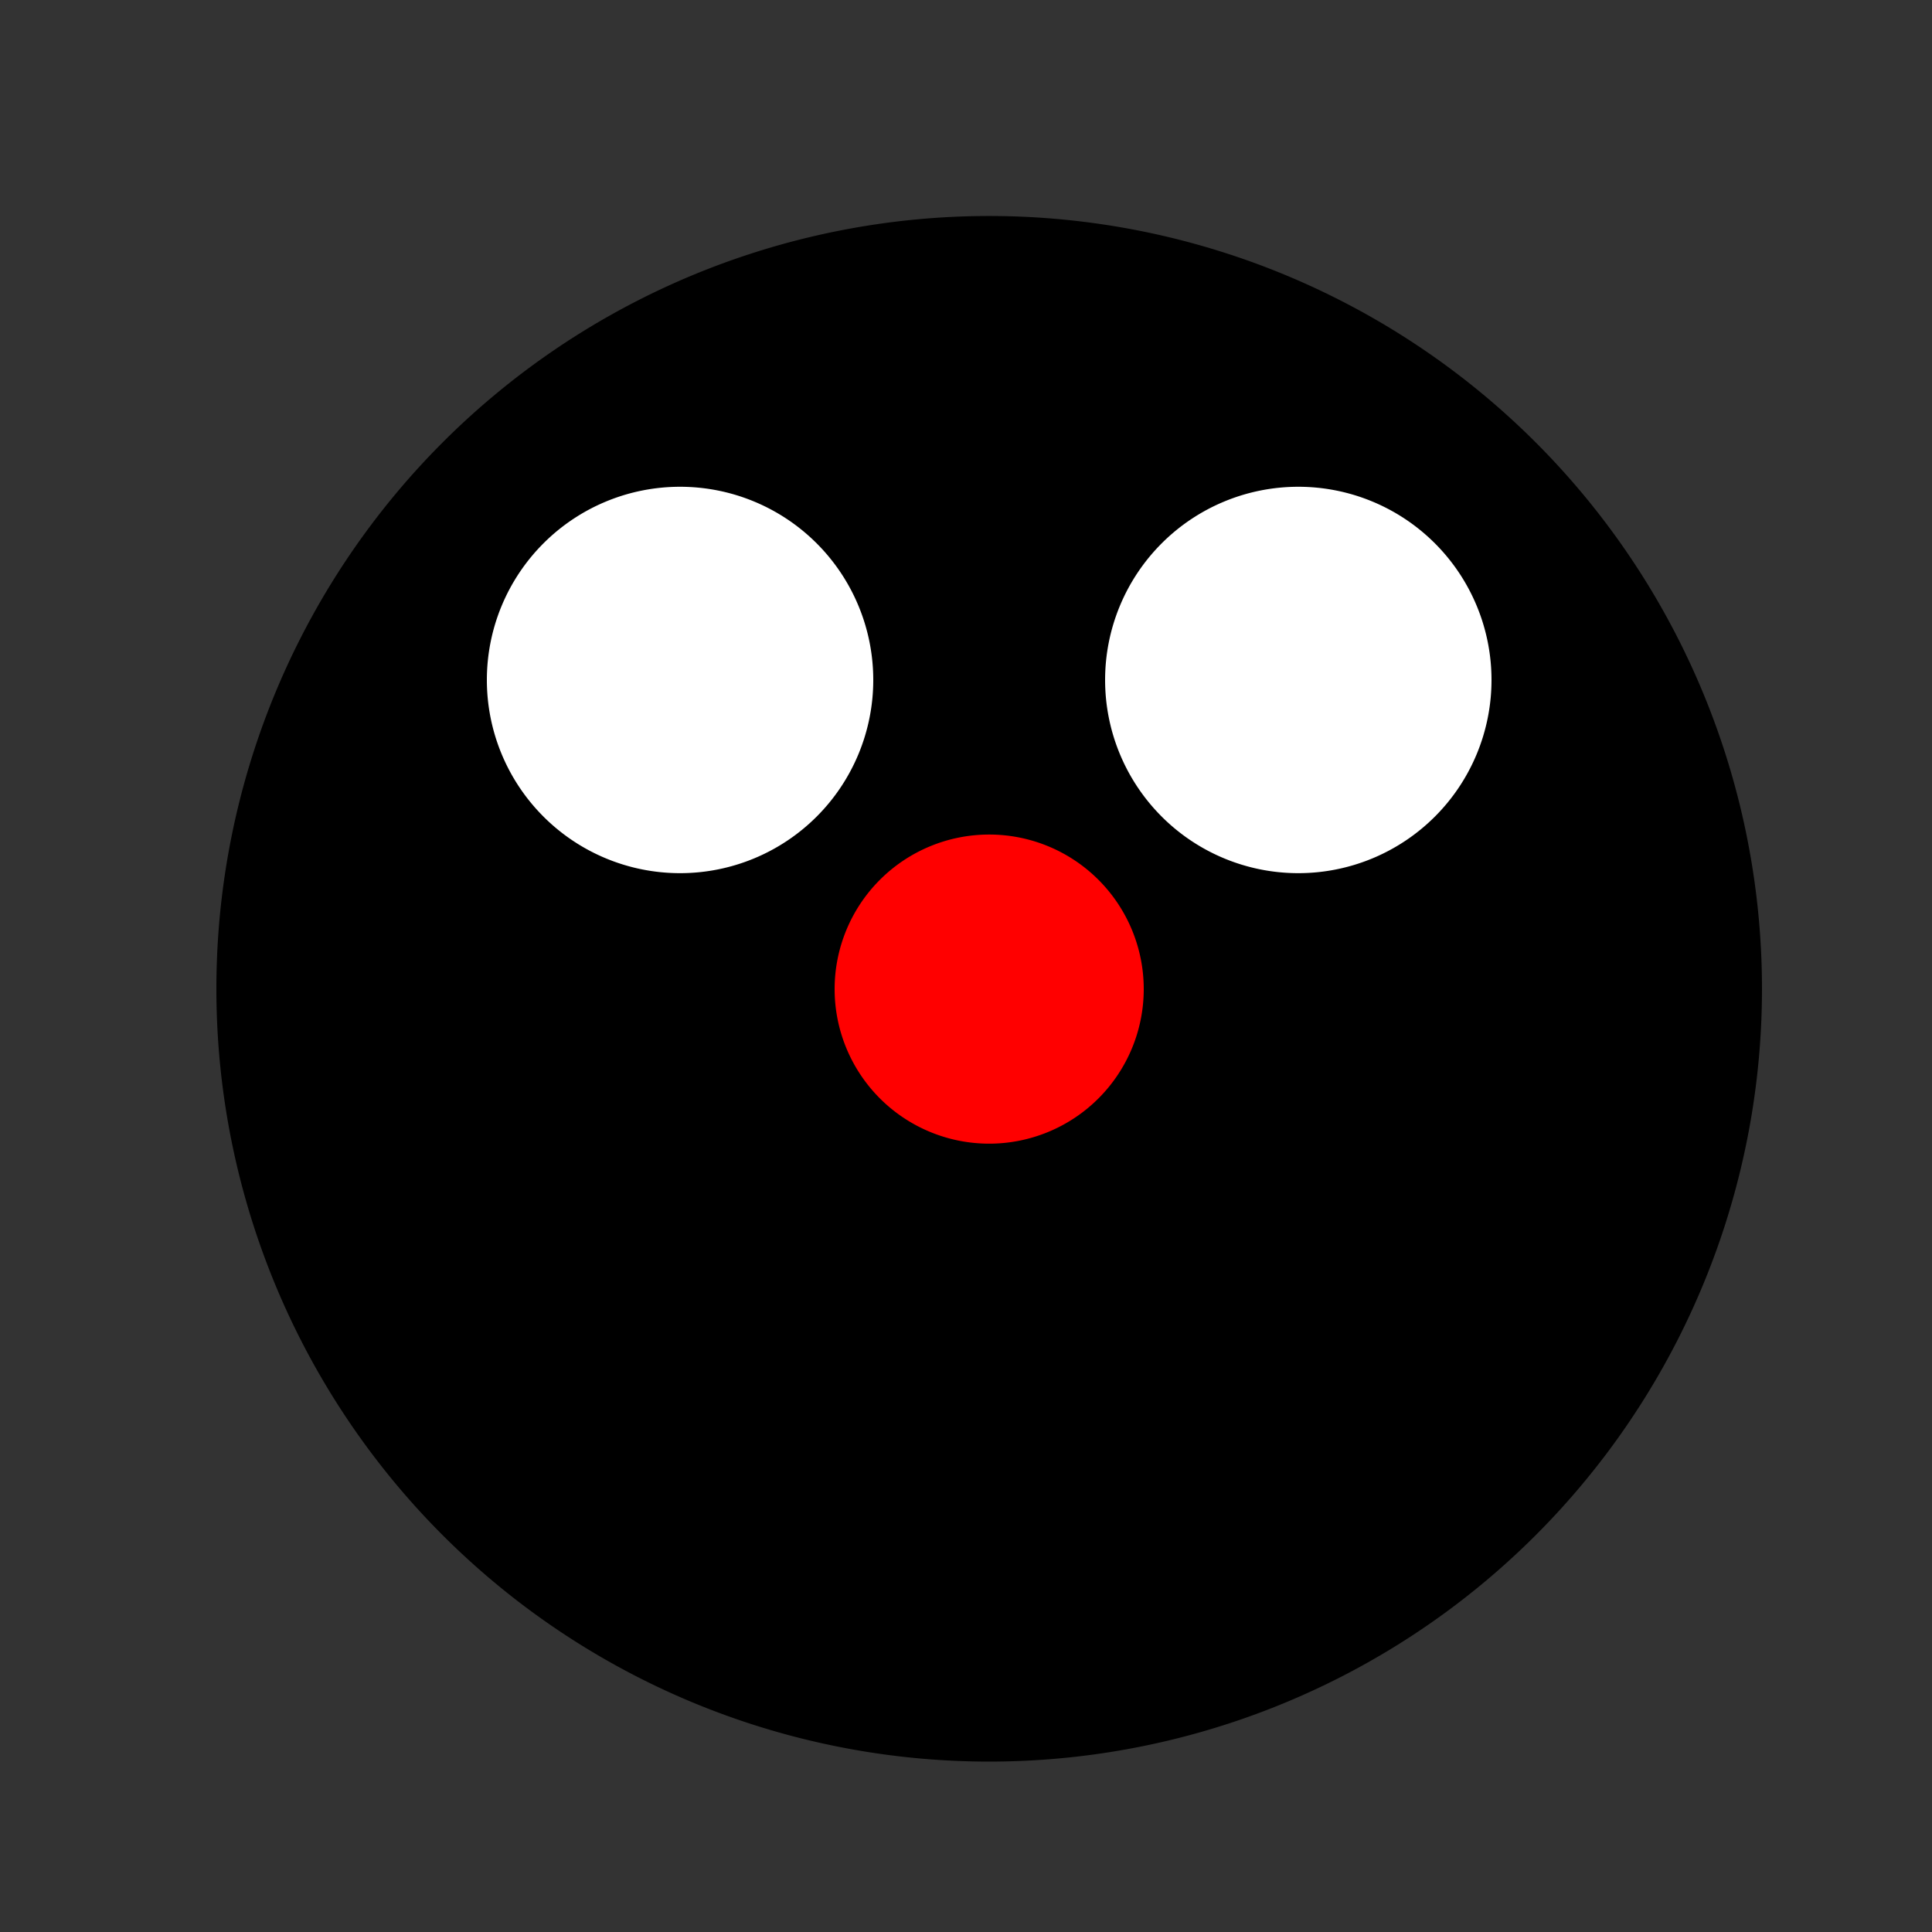
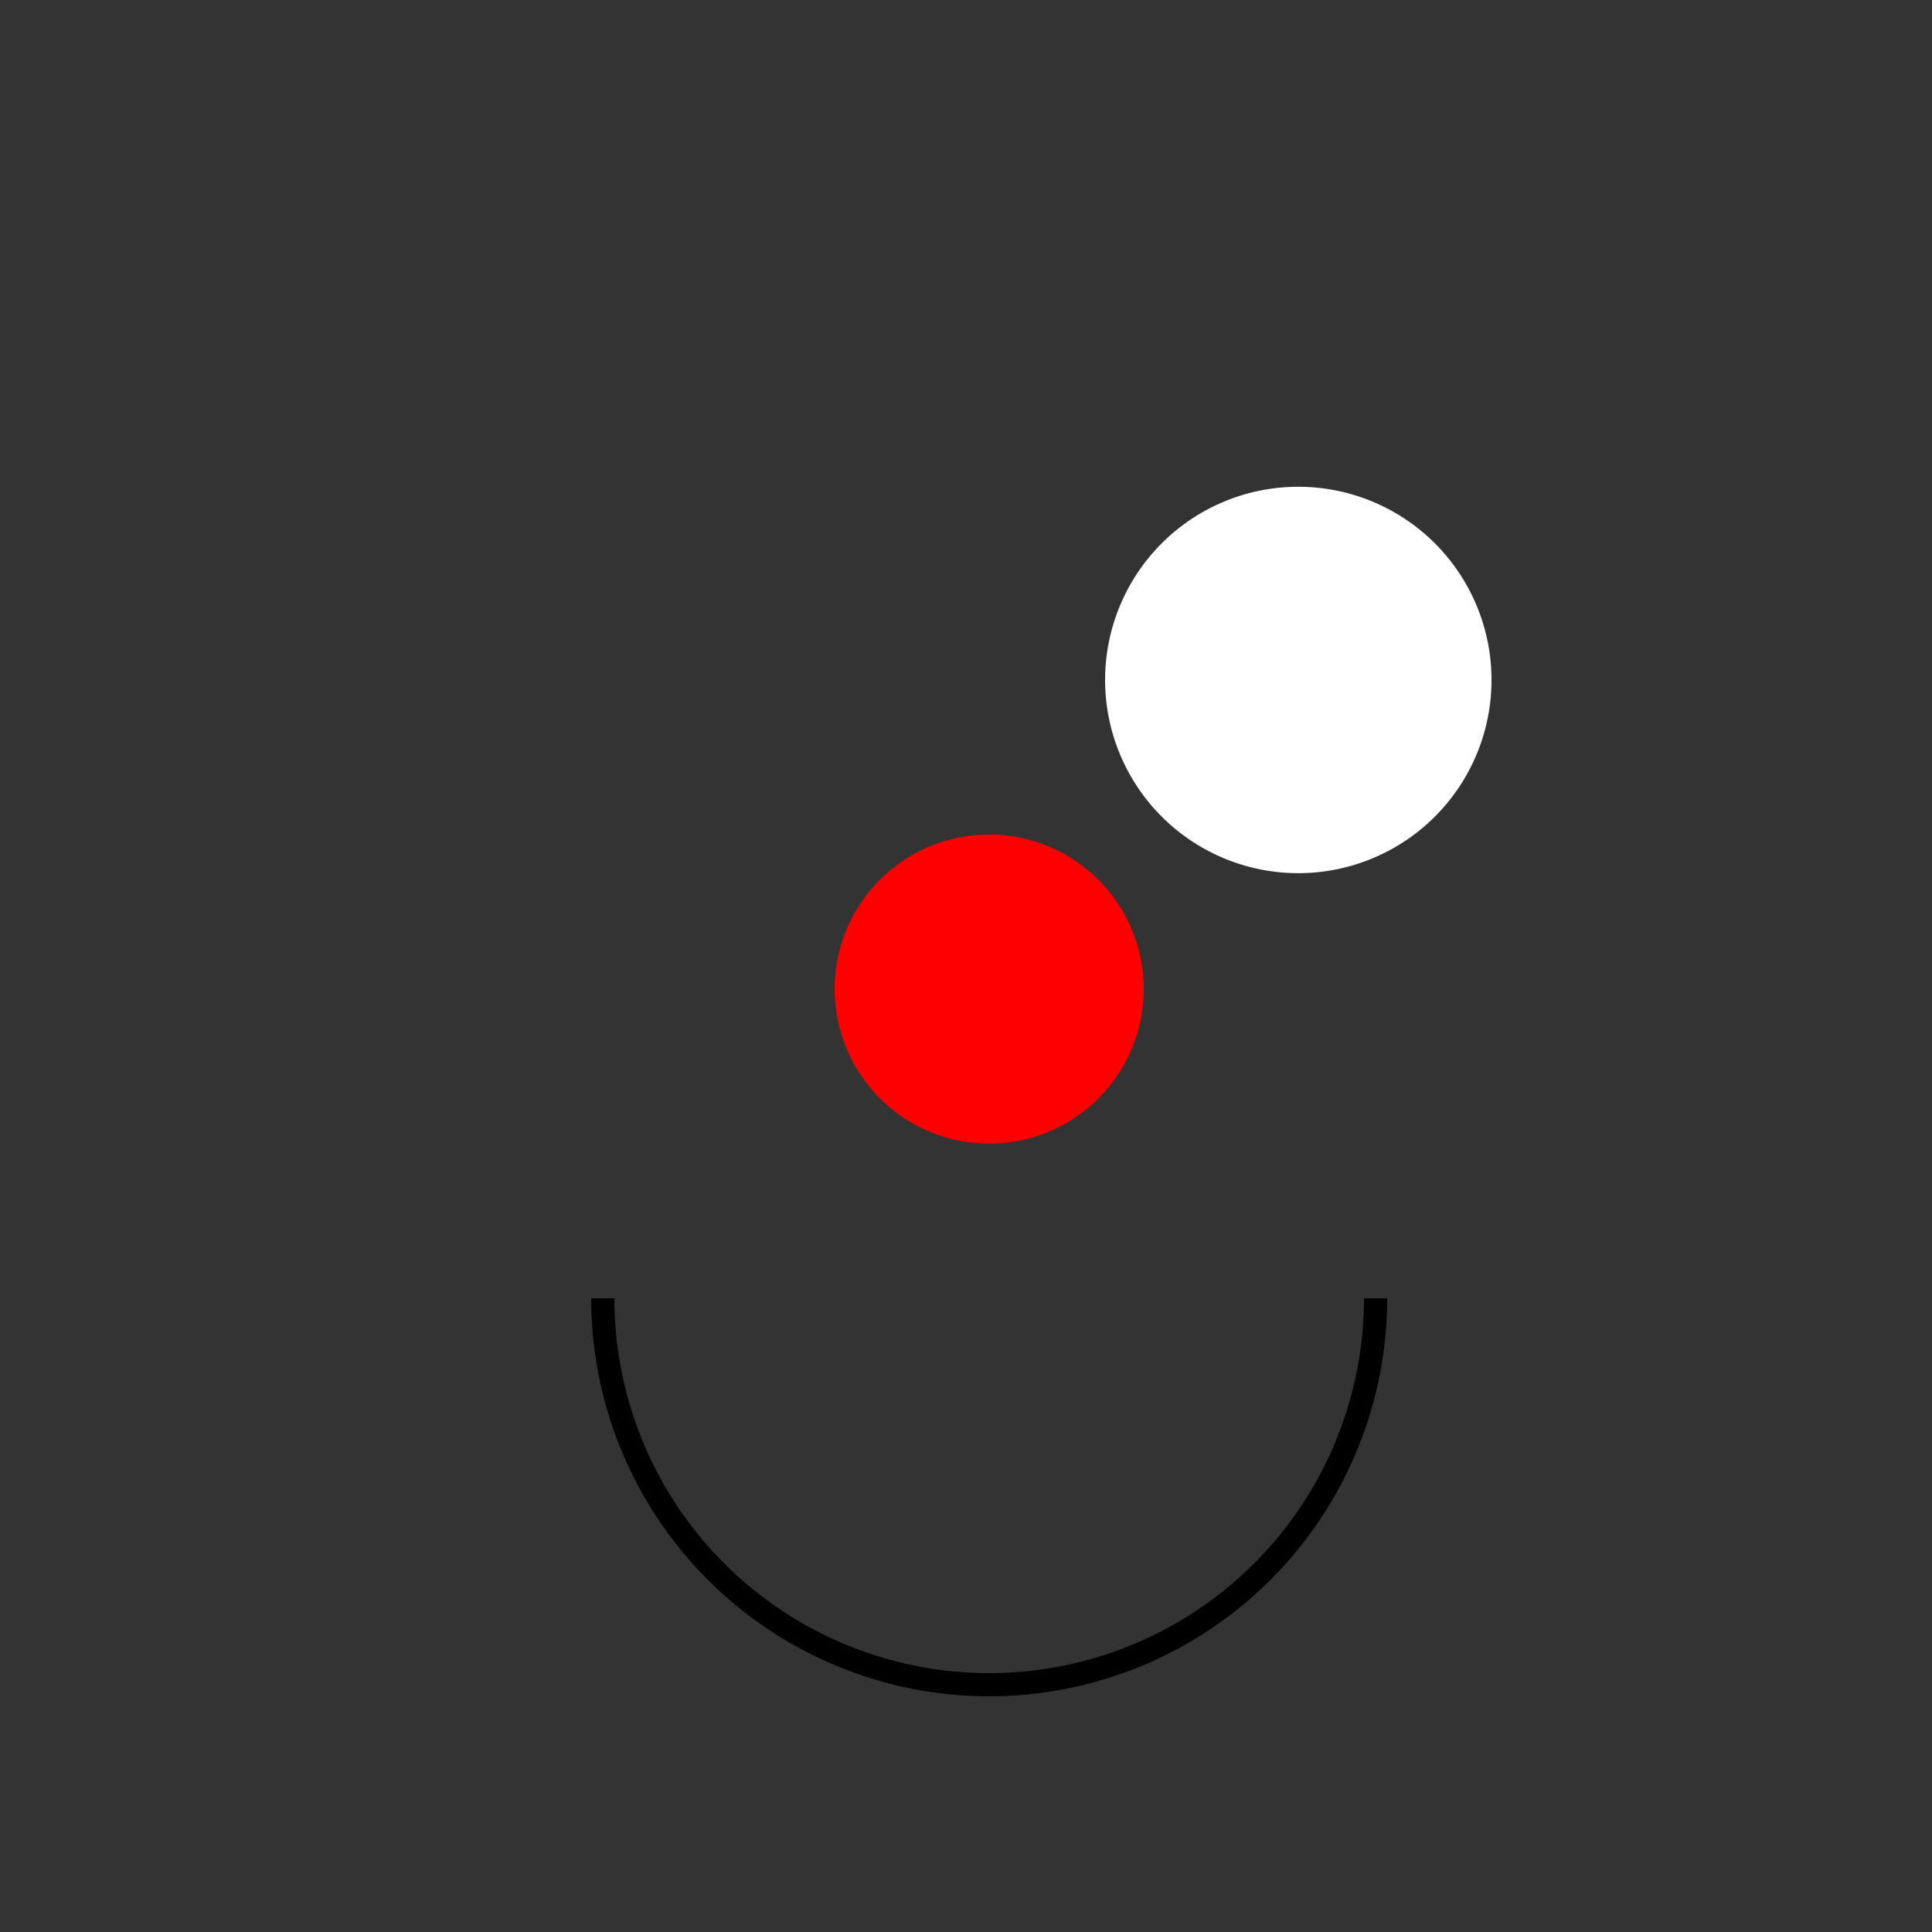
<svg xmlns="http://www.w3.org/2000/svg" width="500" height="500">
  <rect width="100%" height="100%" fill="#333333" stroke="none" />
  <defs />
  <g>
-     <path fill="#000" stroke="none" paint-order="stroke fill markers" d=" M 456 256 A 200 200 0 1 1 456 255.8" />
-     <path fill="#fff" stroke="none" paint-order="stroke fill markers" d=" M 226 176 A 50 50 0 1 1 226 175.95" />
    <path fill="#fff" stroke="none" paint-order="stroke fill markers" d=" M 386 176 A 50 50 0 1 1 386 175.95" />
    <path fill="#ff0000" stroke="none" paint-order="stroke fill markers" d=" M 296 256 A 40 40 0 1 1 296 255.96" />
    <path fill="none" stroke="#000" paint-order="fill stroke markers" d=" M 356 336 A 100 100 0 0 1 156 336" stroke-miterlimit="10" stroke-width="6" stroke-dasharray="" />
  </g>
</svg>